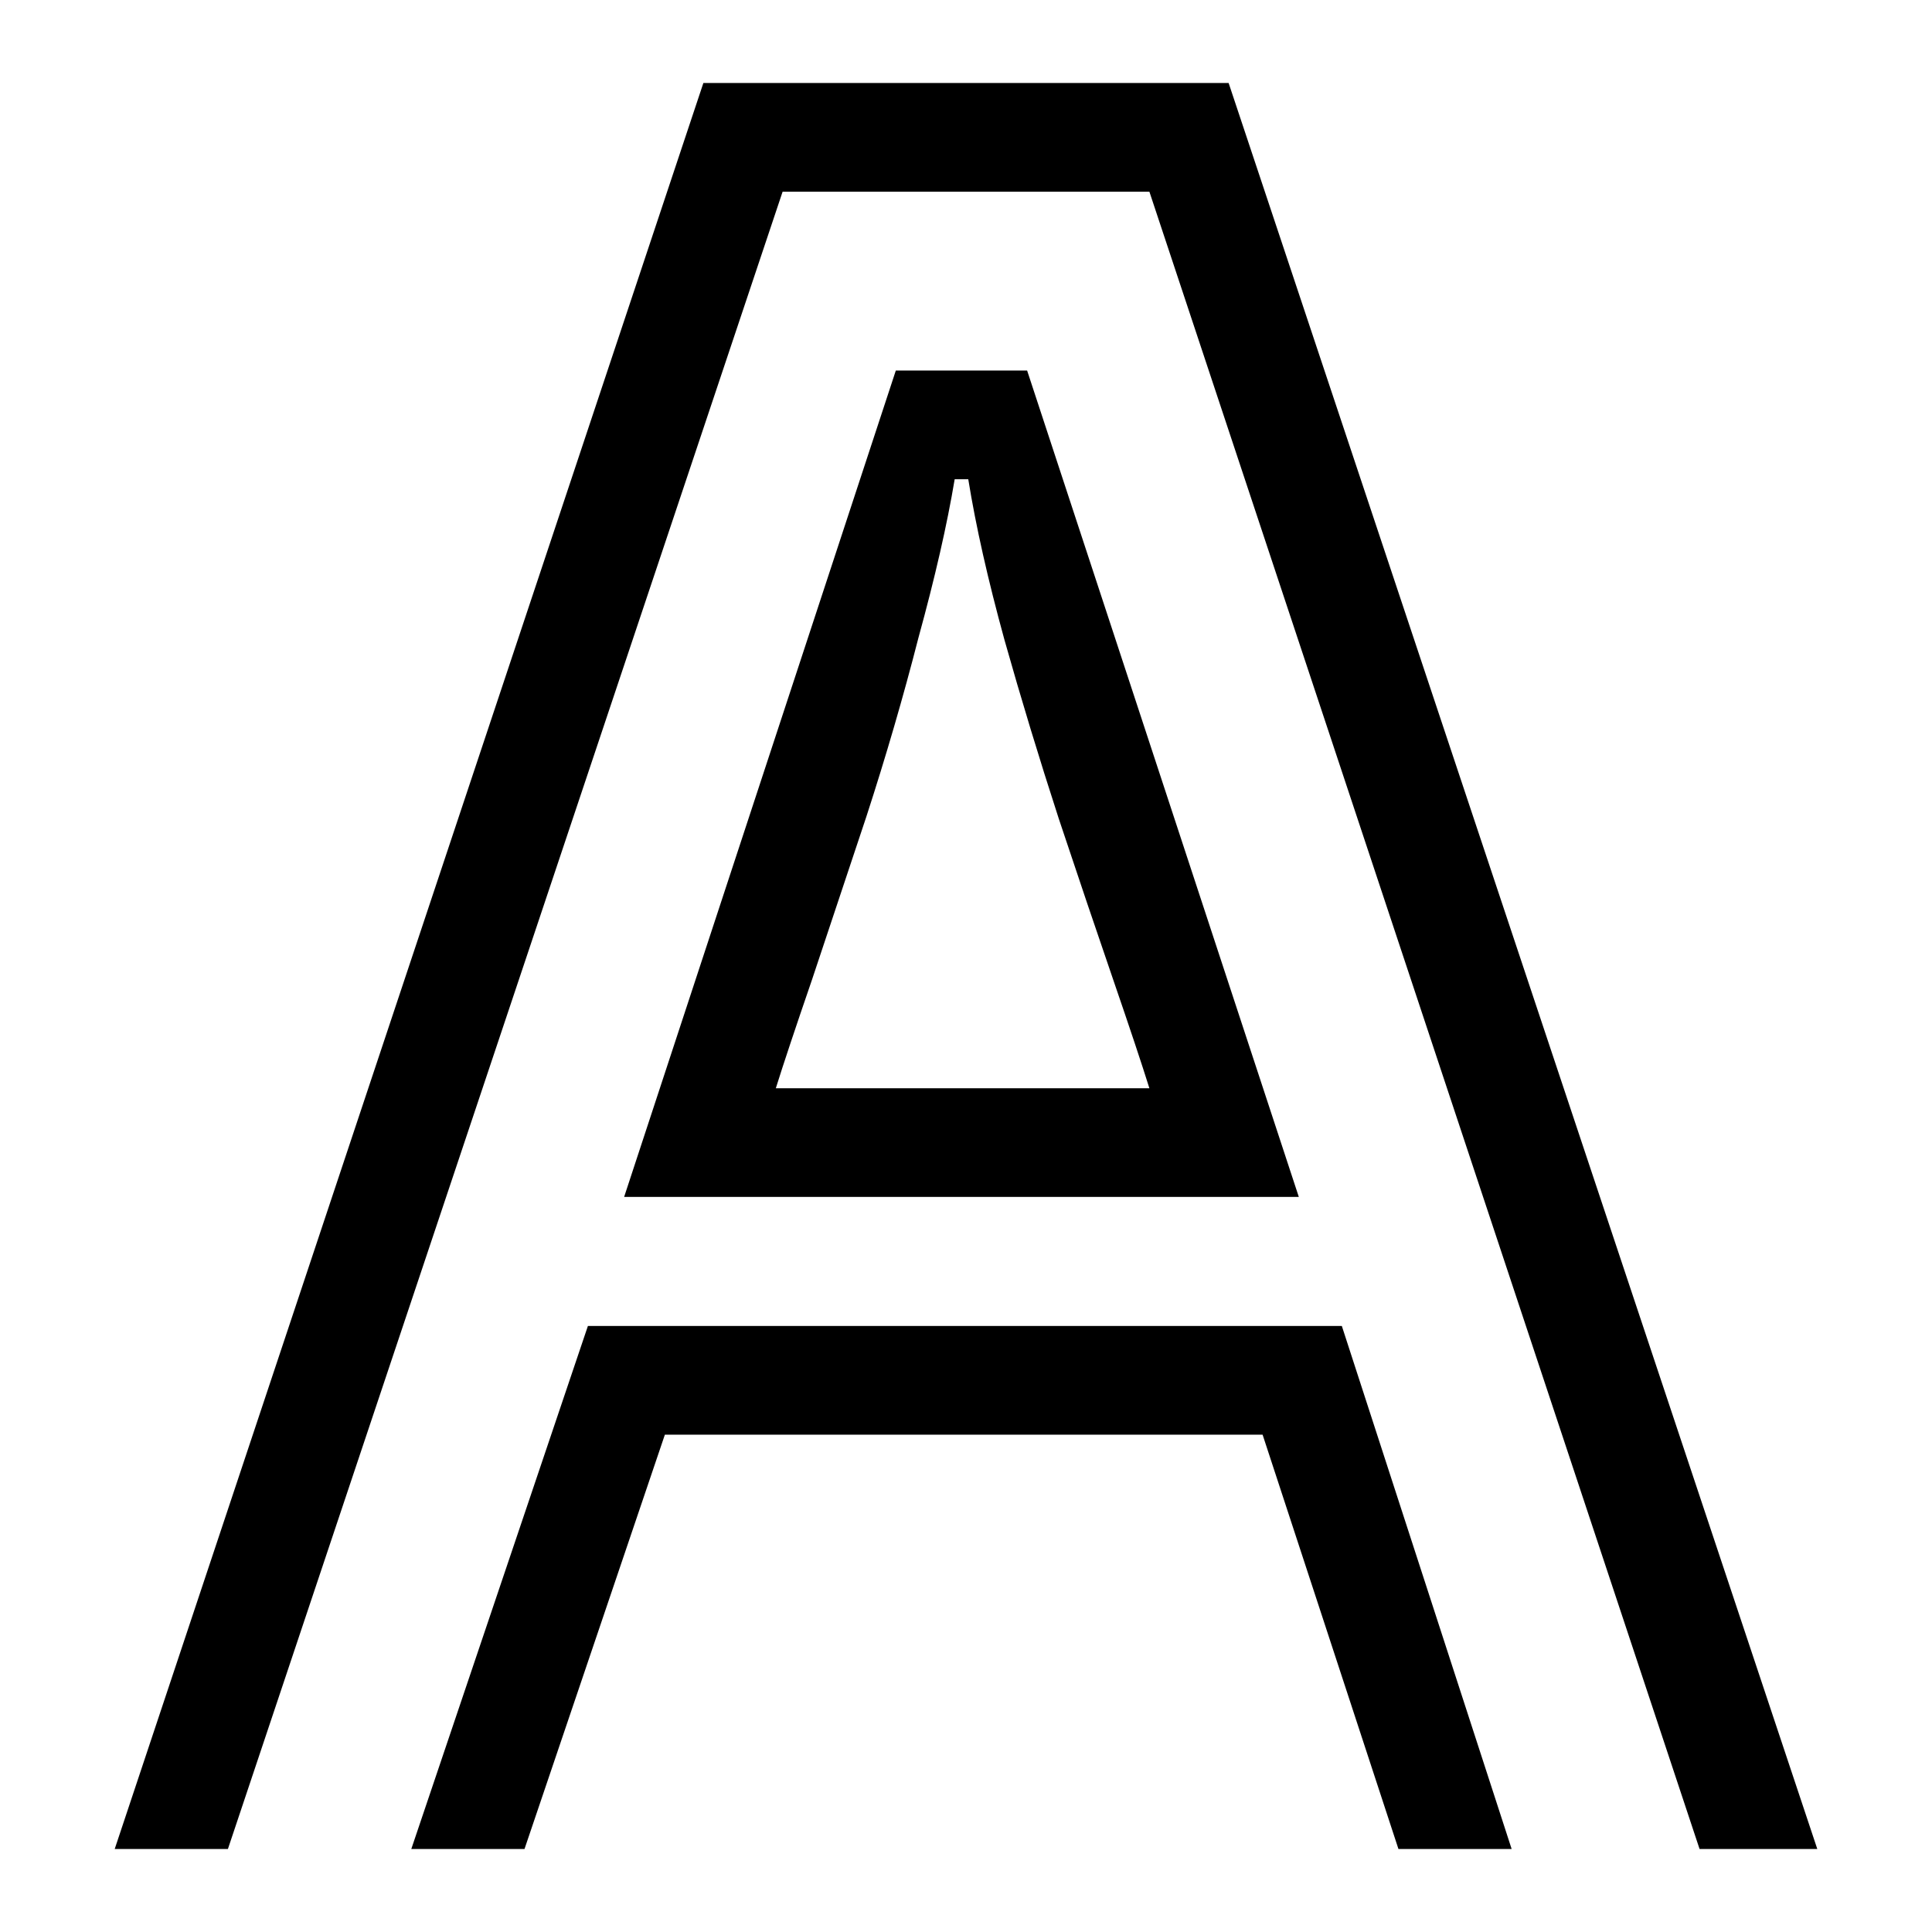
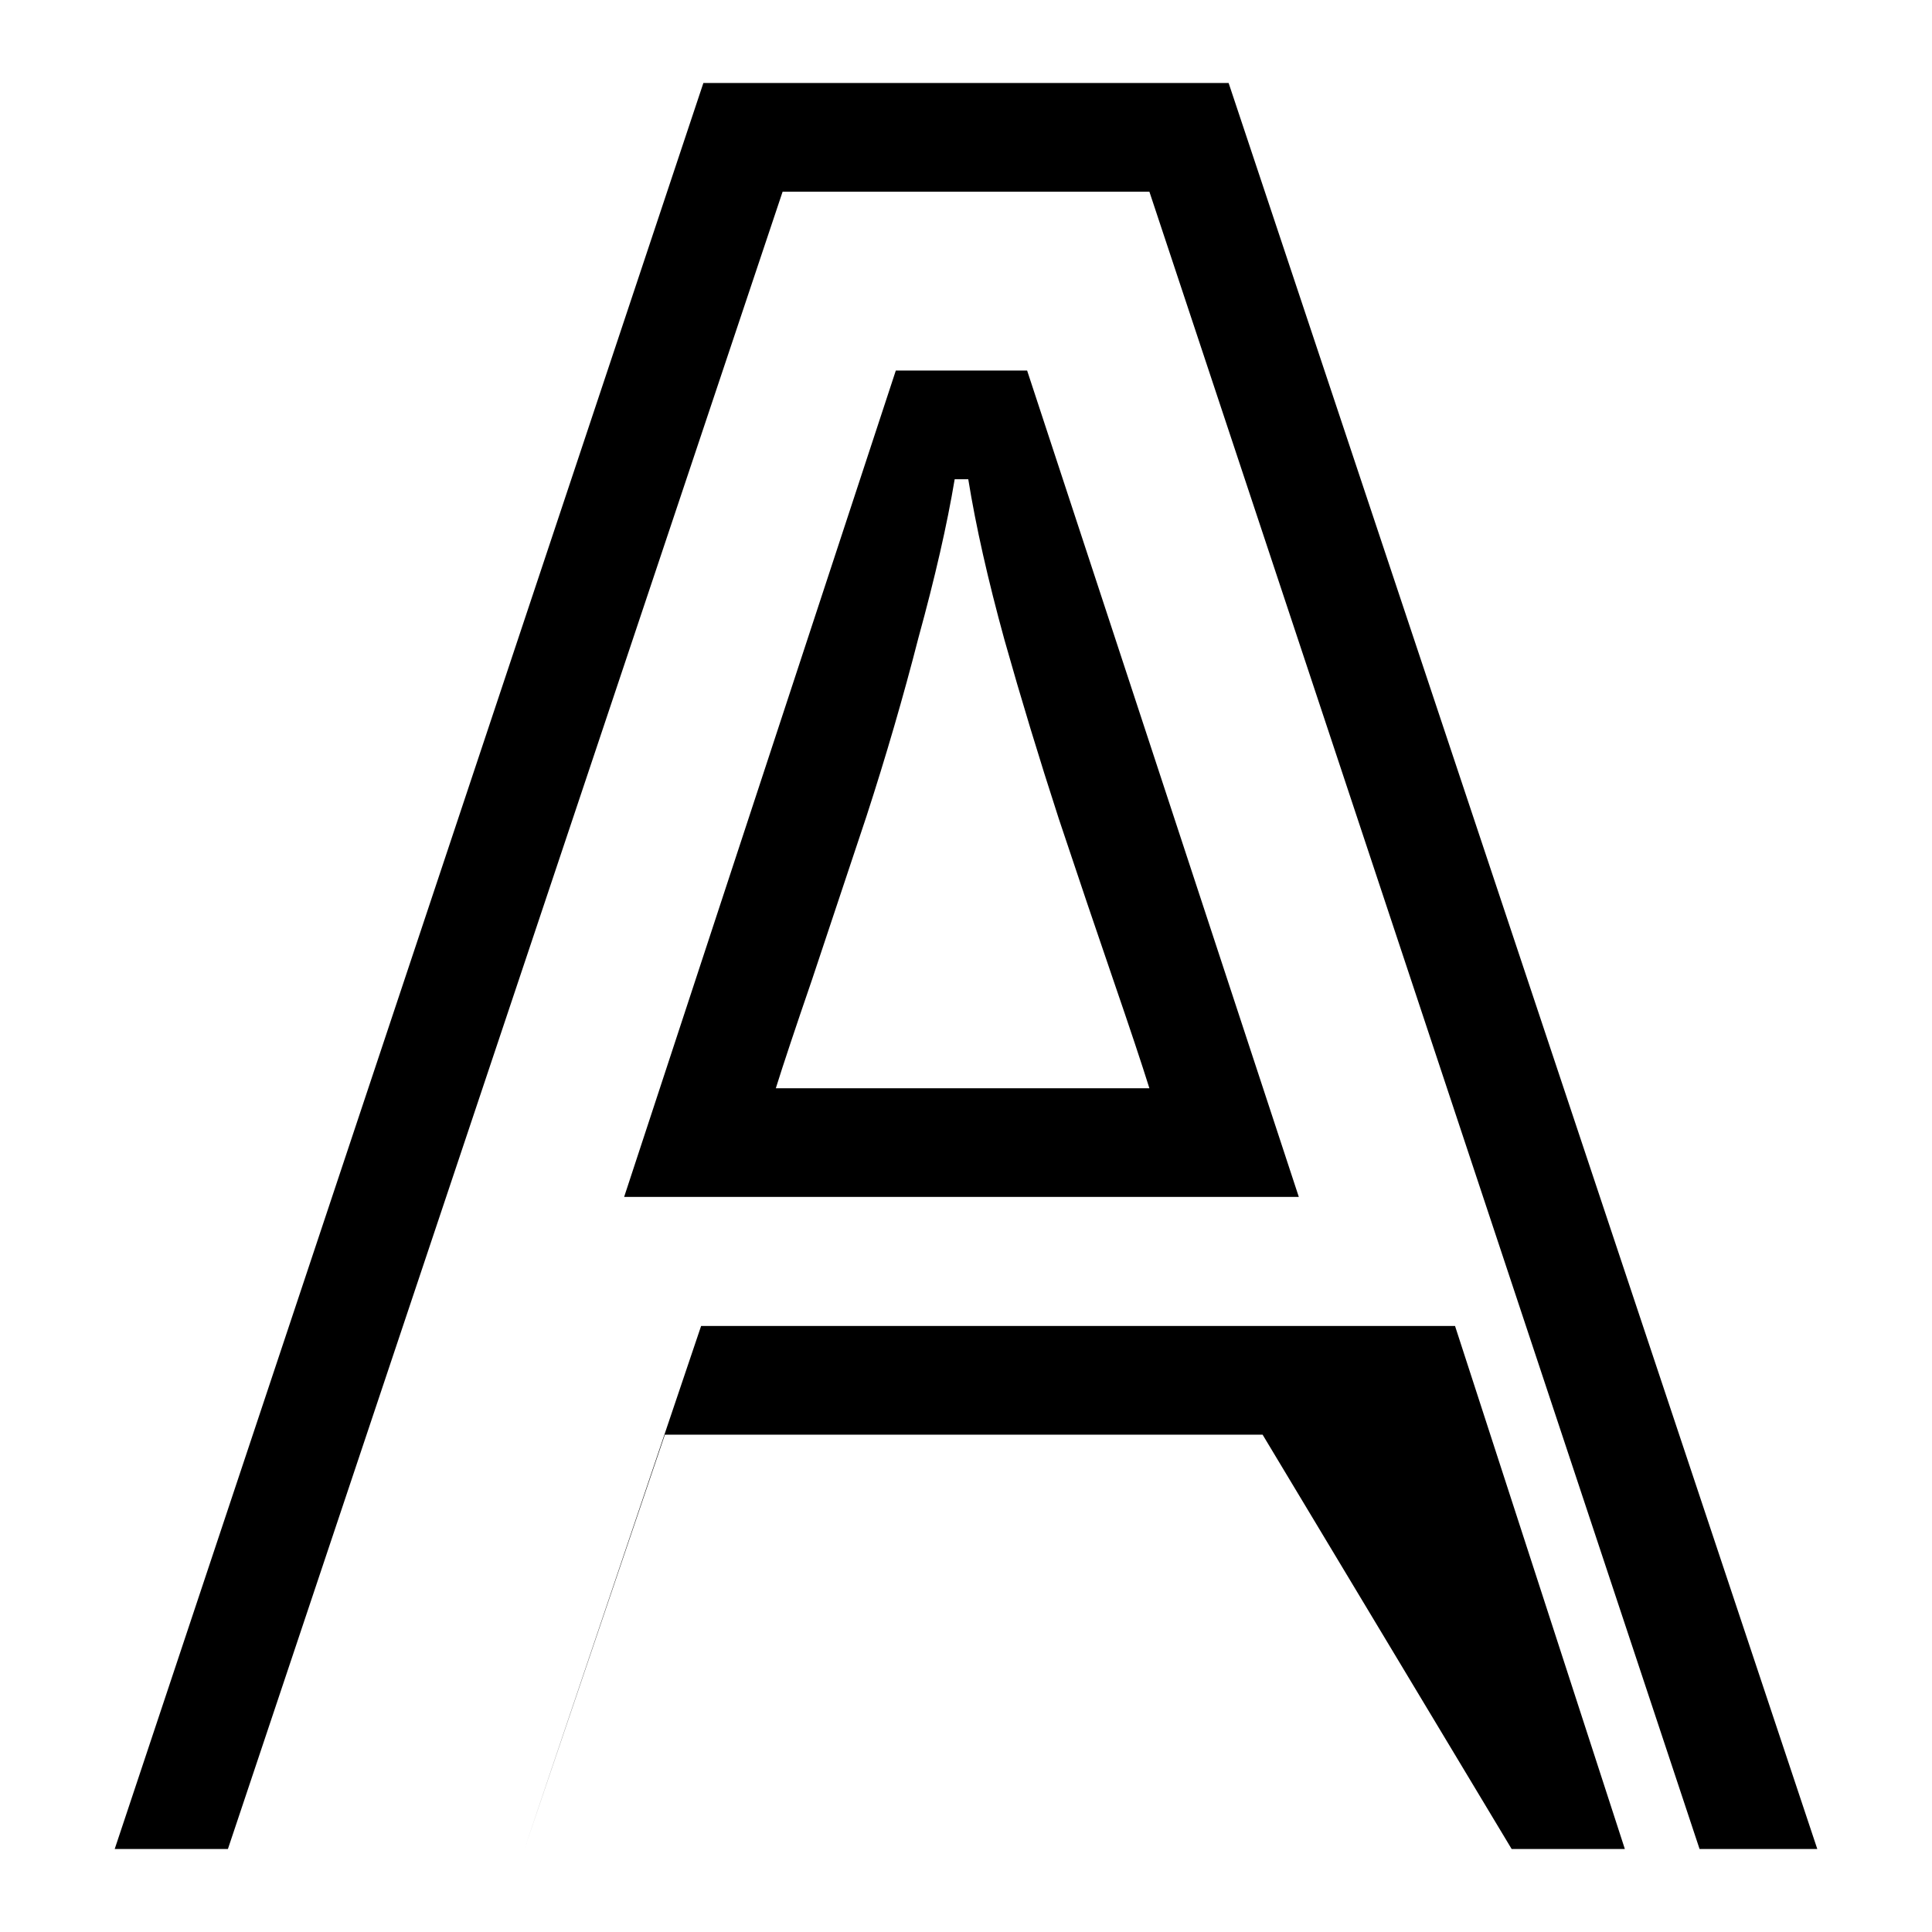
<svg xmlns="http://www.w3.org/2000/svg" version="1.1" width="512" height="512">
  <svg width="512" height="512" viewBox="0 0 512 512" version="1.1" id="SvgjsSvg1083">
    <defs id="SvgjsDefs1082" />
    <g id="SvgjsG1081" style="fill:#000000;fill-opacity:1">
-       <path style="font-size:600px;font-family:'Train One';-inkscape-font-specification:'Train One';fill:#000000;fill-opacity:1;stroke-width:1.002;stroke-linejoin:round" d="M 304.6,50.8 H 207.4 L 60.4,490 h -30 l 156,-468 h 139.2 l 156,468 h -31.2 z m -67.2,47.4 h 34.8 l 72,219 H 165.4 Z m 67.2,190.2 q -3,-9.6 -9.6,-28.8 -6.6,-19.2 -14.4,-42.6 -7.8,-24 -14.4,-47.4 -6.6,-24 -9.6,-42.6 H 253 q -3,18 -9.6,42 -6,23.4 -13.8,47.4 -7.8,23.4 -14.4,43.2 -6.6,19.2 -9.6,28.8 z m 30,91.8 H 176.2 L 139,490 h -30 l 46.8,-138.6 h 199.8 l 45,138.6 h -30 z" id="SvgjsPath1080" aria-label="A" />
+       <path style="font-size:600px;font-family:'Train One';-inkscape-font-specification:'Train One';fill:#000000;fill-opacity:1;stroke-width:1.002;stroke-linejoin:round" d="M 304.6,50.8 H 207.4 L 60.4,490 h -30 l 156,-468 h 139.2 l 156,468 h -31.2 z m -67.2,47.4 h 34.8 l 72,219 H 165.4 Z m 67.2,190.2 q -3,-9.6 -9.6,-28.8 -6.6,-19.2 -14.4,-42.6 -7.8,-24 -14.4,-47.4 -6.6,-24 -9.6,-42.6 H 253 q -3,18 -9.6,42 -6,23.4 -13.8,47.4 -7.8,23.4 -14.4,43.2 -6.6,19.2 -9.6,28.8 z m 30,91.8 H 176.2 L 139,490 l 46.8,-138.6 h 199.8 l 45,138.6 h -30 z" id="SvgjsPath1080" aria-label="A" />
    </g>
  </svg>
  <style>@media (prefers-color-scheme: light) { :root { filter: none; } }
@media (prefers-color-scheme: dark) { :root { filter: invert(100%); } }
</style>
</svg>